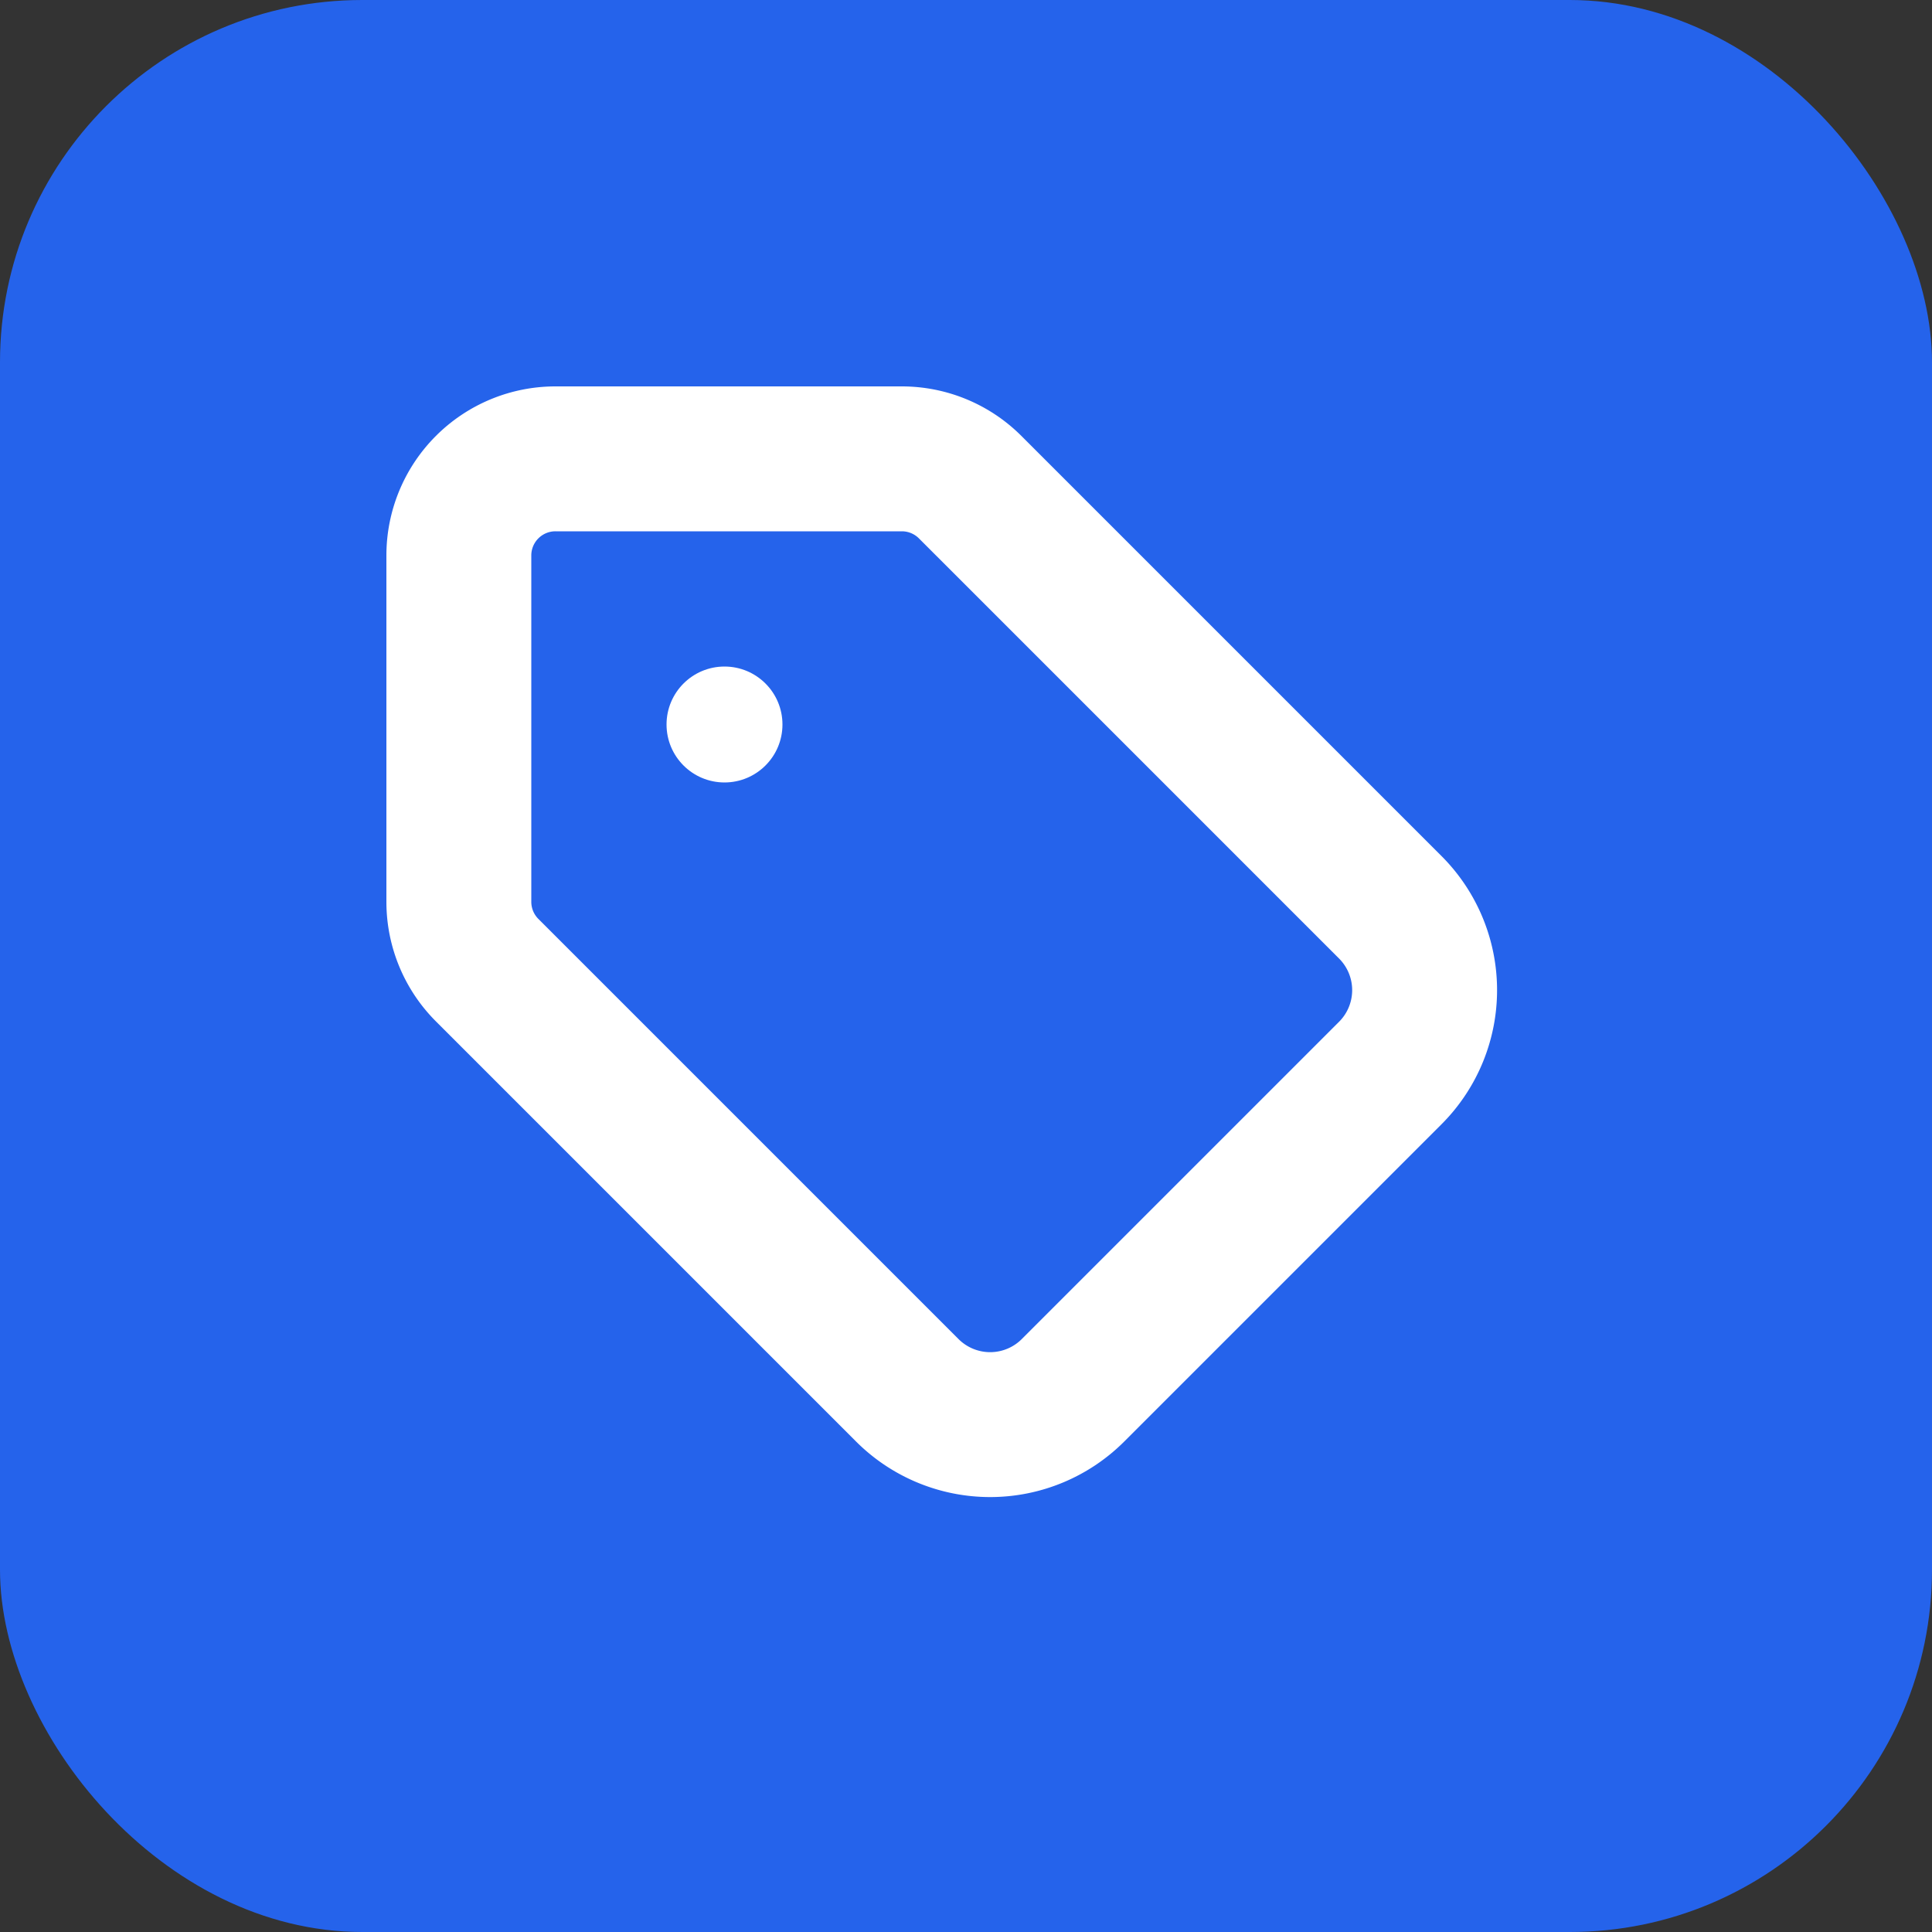
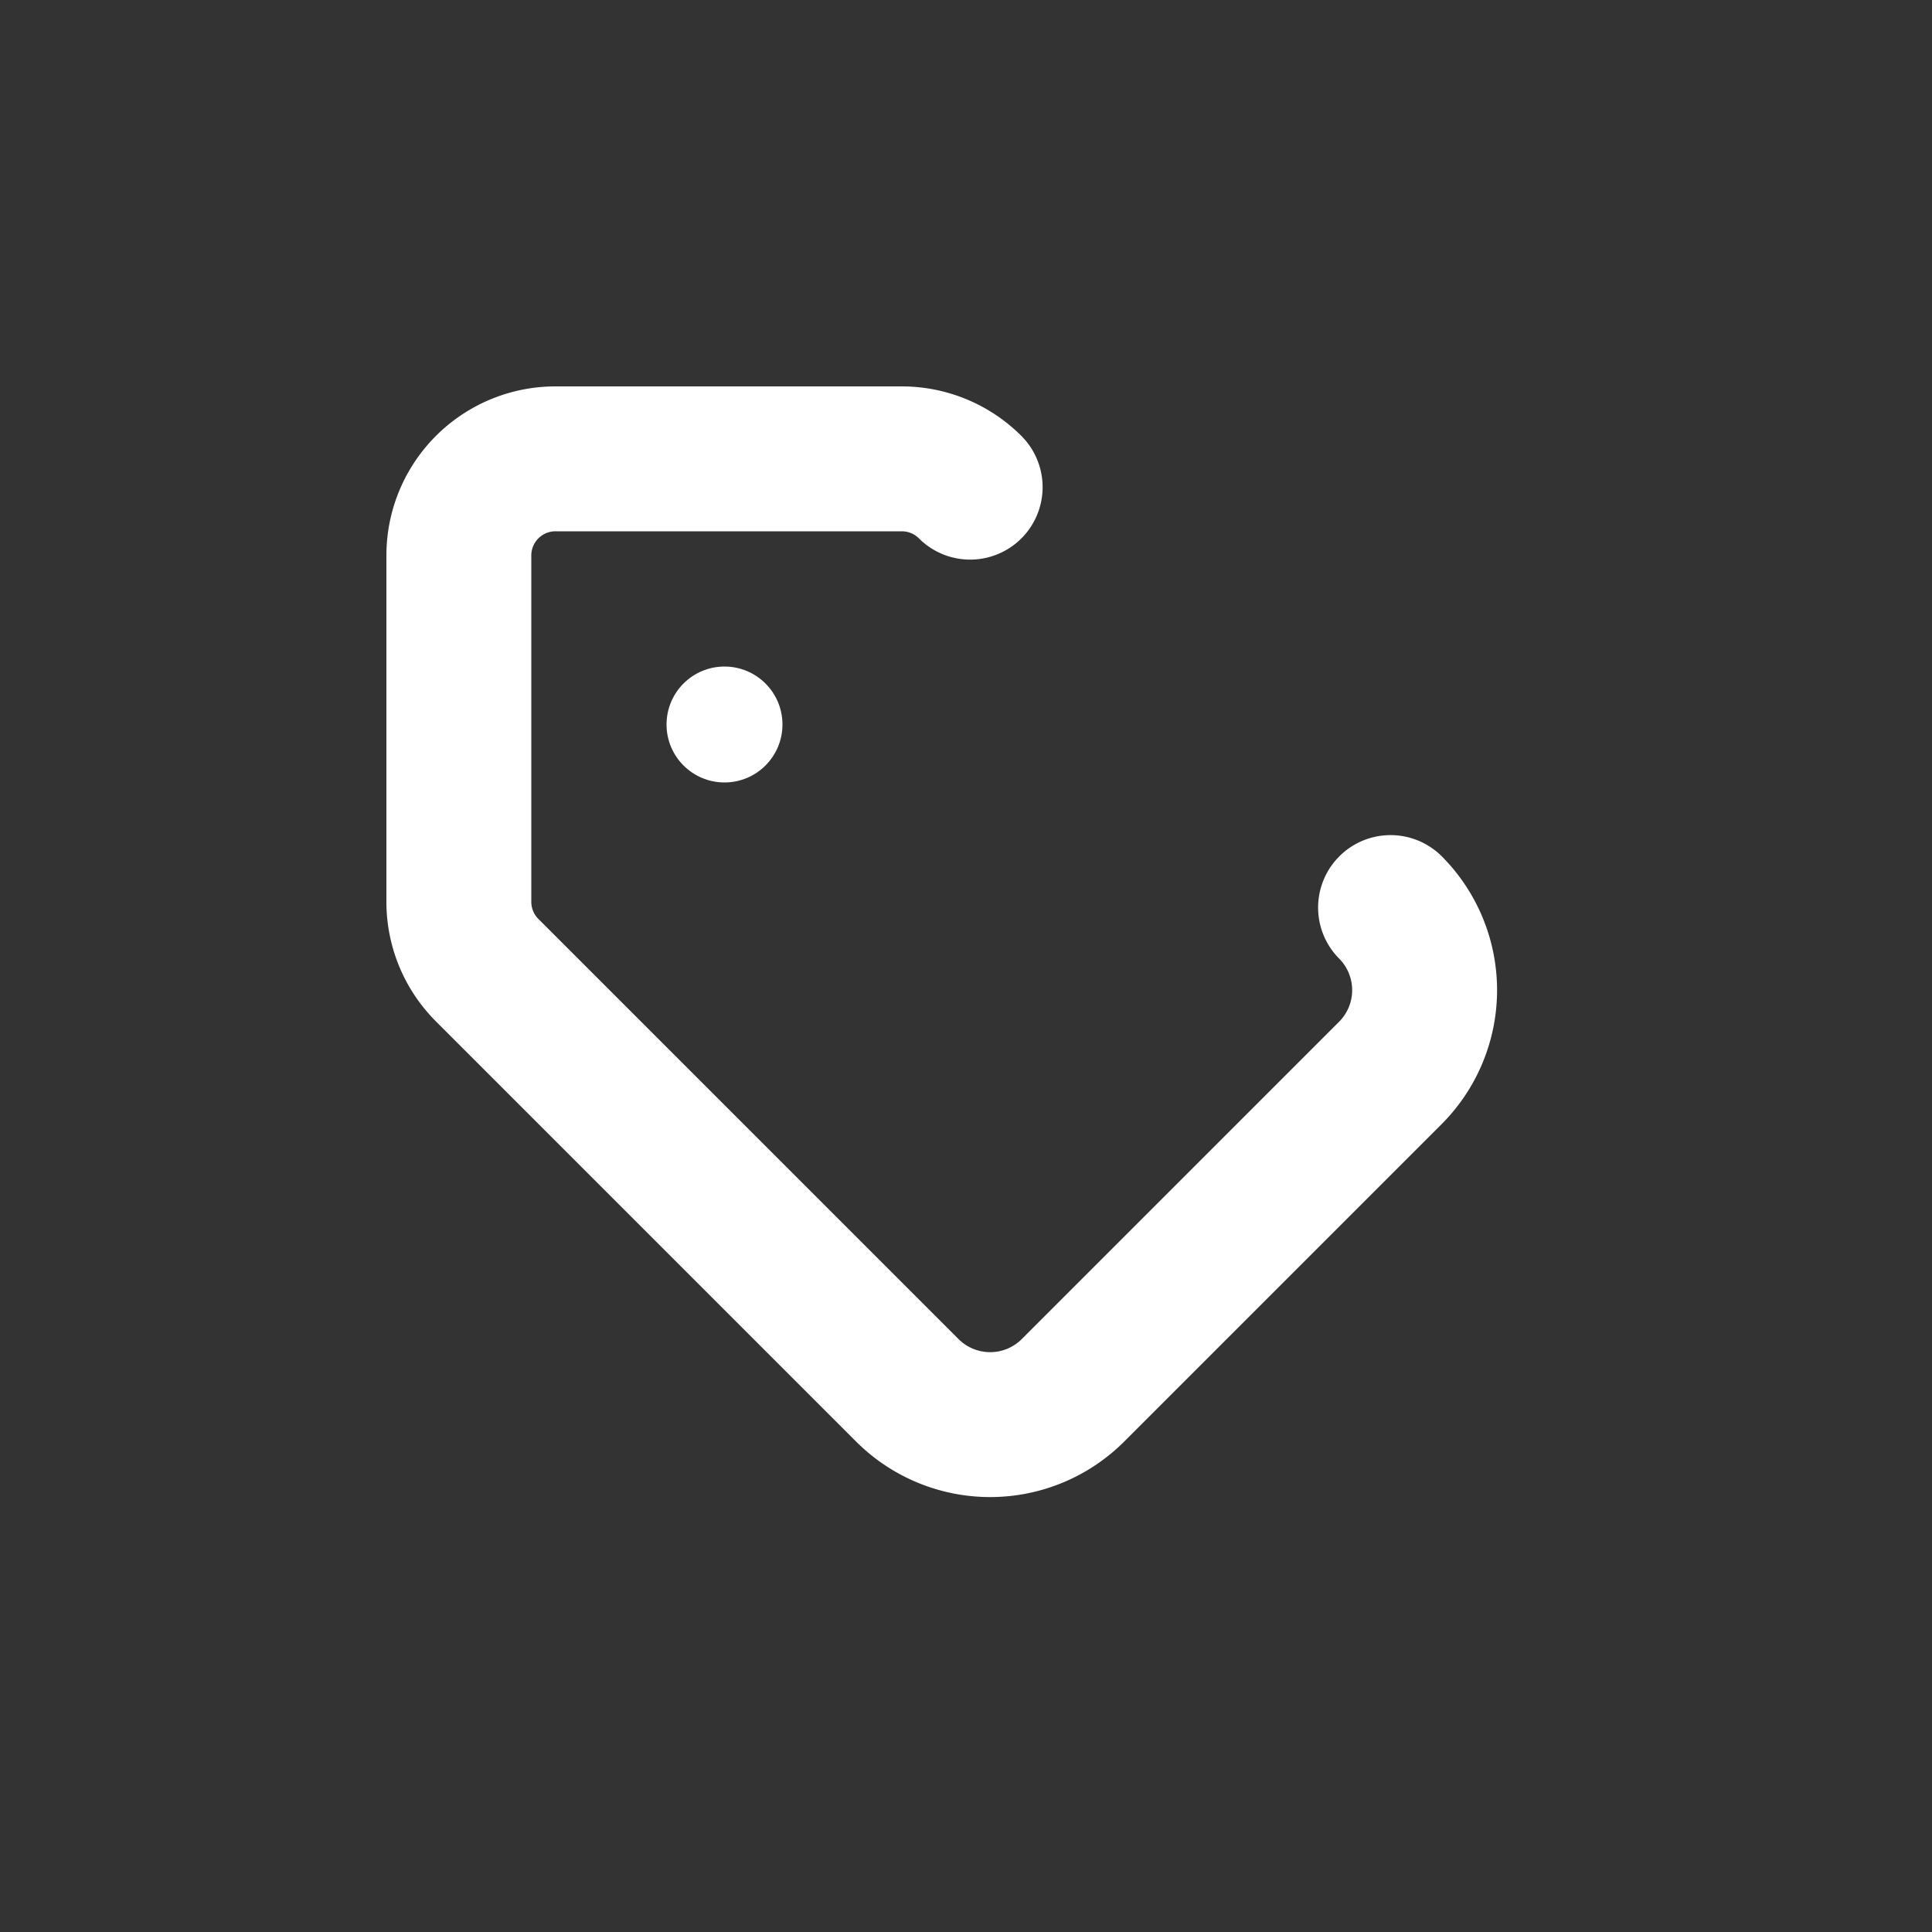
<svg xmlns="http://www.w3.org/2000/svg" viewBox="0 0 32 32" fill="none">
  <rect x="0" y="0" width="32" height="32" fill="#333333" stroke="none" />
-   <rect width="32" height="32" rx="6" fill="#2563eb" />
  <g transform="translate(6, 6) scale(0.8)">
-     <path d="M12.586 2.586A2 2 0 0 0 11.172 2H4a2 2 0 0 0-2 2v7.172a2 2 0 0 0 .586 1.414l8.704 8.704a2.426 2.426 0 0 0 3.42 0l6.58-6.58a2.426 2.426 0 0 0 0-3.42z" stroke="white" stroke-width="3" stroke-linecap="round" stroke-linejoin="round" fill="none" />
+     <path d="M12.586 2.586A2 2 0 0 0 11.172 2H4a2 2 0 0 0-2 2v7.172a2 2 0 0 0 .586 1.414l8.704 8.704a2.426 2.426 0 0 0 3.42 0l6.58-6.58a2.426 2.426 0 0 0 0-3.42" stroke="white" stroke-width="3" stroke-linecap="round" stroke-linejoin="round" fill="none" />
    <circle cx="7.5" cy="7.5" r="1.2" fill="white" />
  </g>
</svg>